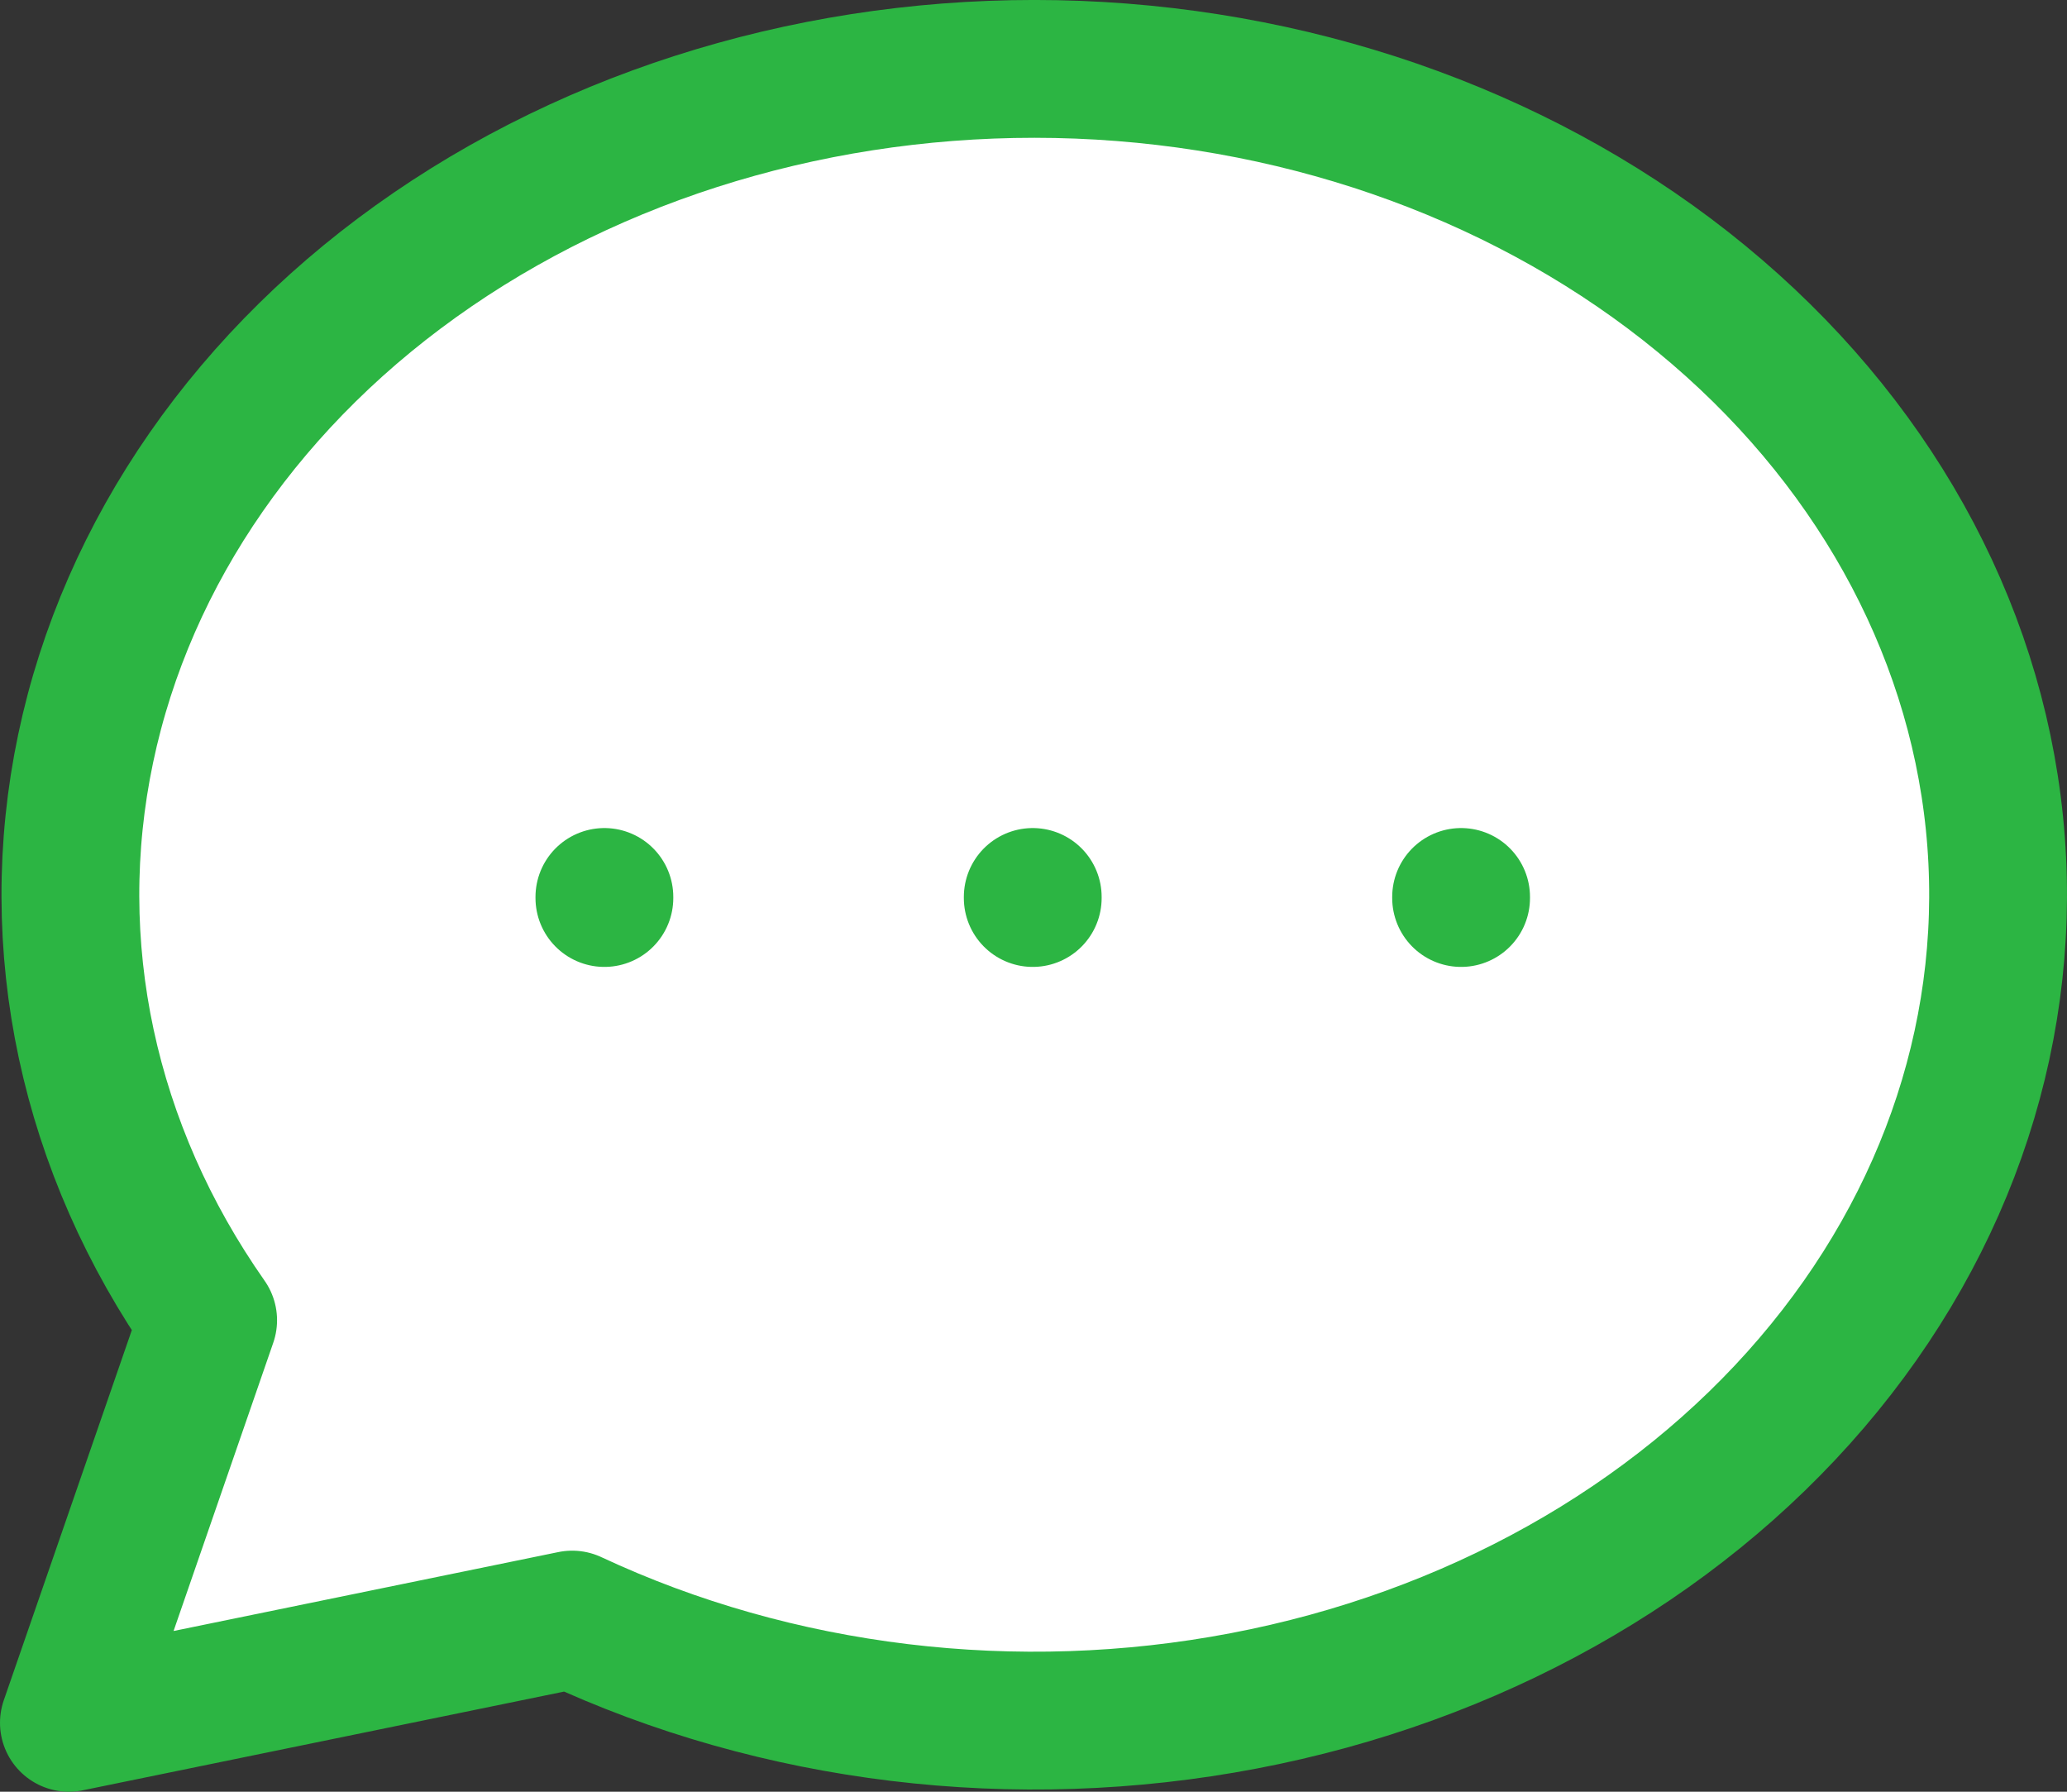
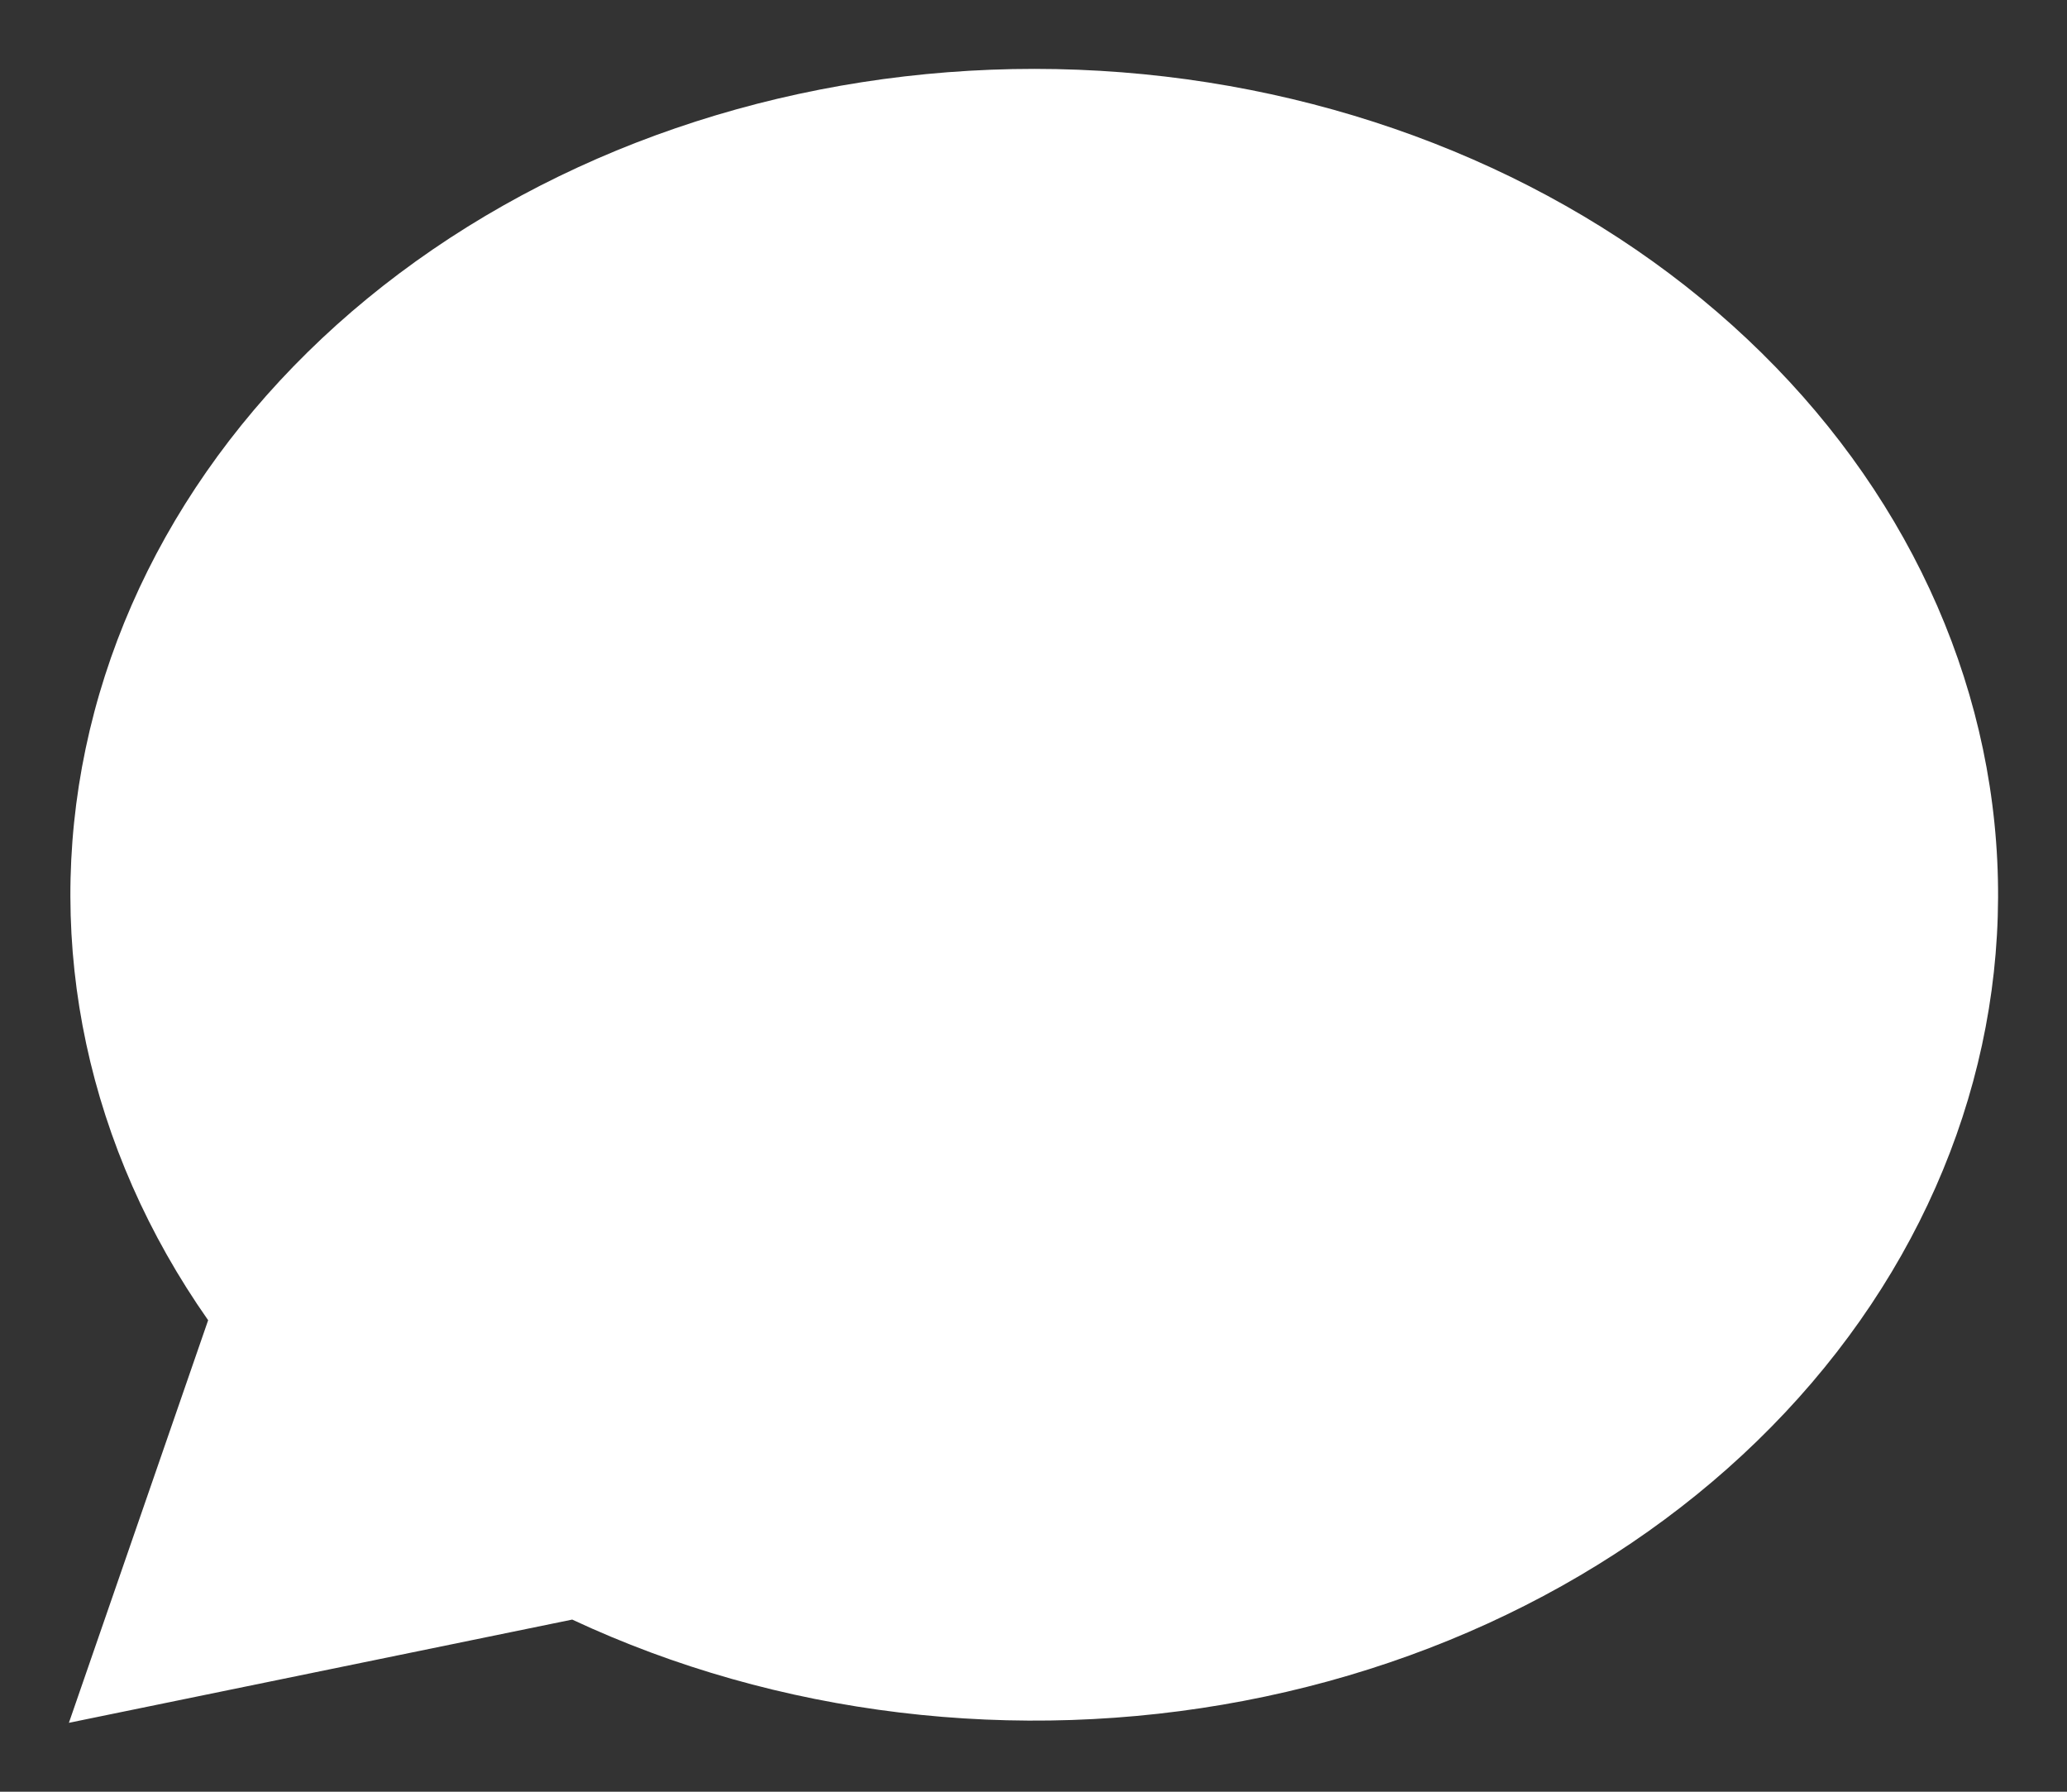
<svg xmlns="http://www.w3.org/2000/svg" width="30" height="26" viewBox="0 0 30 26" fill="none">
  <rect x="0" y="0" width="30" height="26" fill="#333333" stroke="none" />
  <path d="M1 25L3.021 19.158C1.274 16.668 0.642 13.72 1.243 10.862C1.843 8.004 3.635 5.429 6.284 3.618C8.934 1.806 12.262 0.88 15.648 1.012C19.035 1.145 22.25 2.326 24.696 4.337C27.143 6.348 28.653 9.051 28.947 11.945C29.241 14.838 28.299 17.724 26.295 20.067C24.291 22.41 21.363 24.05 18.054 24.681C14.745 25.313 11.281 24.894 8.305 23.502L1 25ZM14.989 13.016V13.031V13.016ZM8.772 13.016V13.031V13.016ZM21.206 13.016V13.031V13.016Z" fill="white" />
-   <path d="M14.989 13.016V13.031M8.772 13.016V13.031M21.206 13.016V13.031M1 25L3.021 19.158C1.274 16.668 0.642 13.72 1.243 10.862C1.843 8.004 3.635 5.429 6.284 3.618C8.934 1.806 12.262 0.88 15.648 1.012C19.035 1.145 22.25 2.326 24.696 4.337C27.143 6.348 28.653 9.051 28.947 11.945C29.241 14.838 28.299 17.724 26.295 20.067C24.291 22.41 21.363 24.05 18.054 24.681C14.745 25.313 11.281 24.894 8.305 23.502L1 25Z" stroke="#2CB543" stroke-width="2" stroke-linecap="round" stroke-linejoin="round" />
</svg>